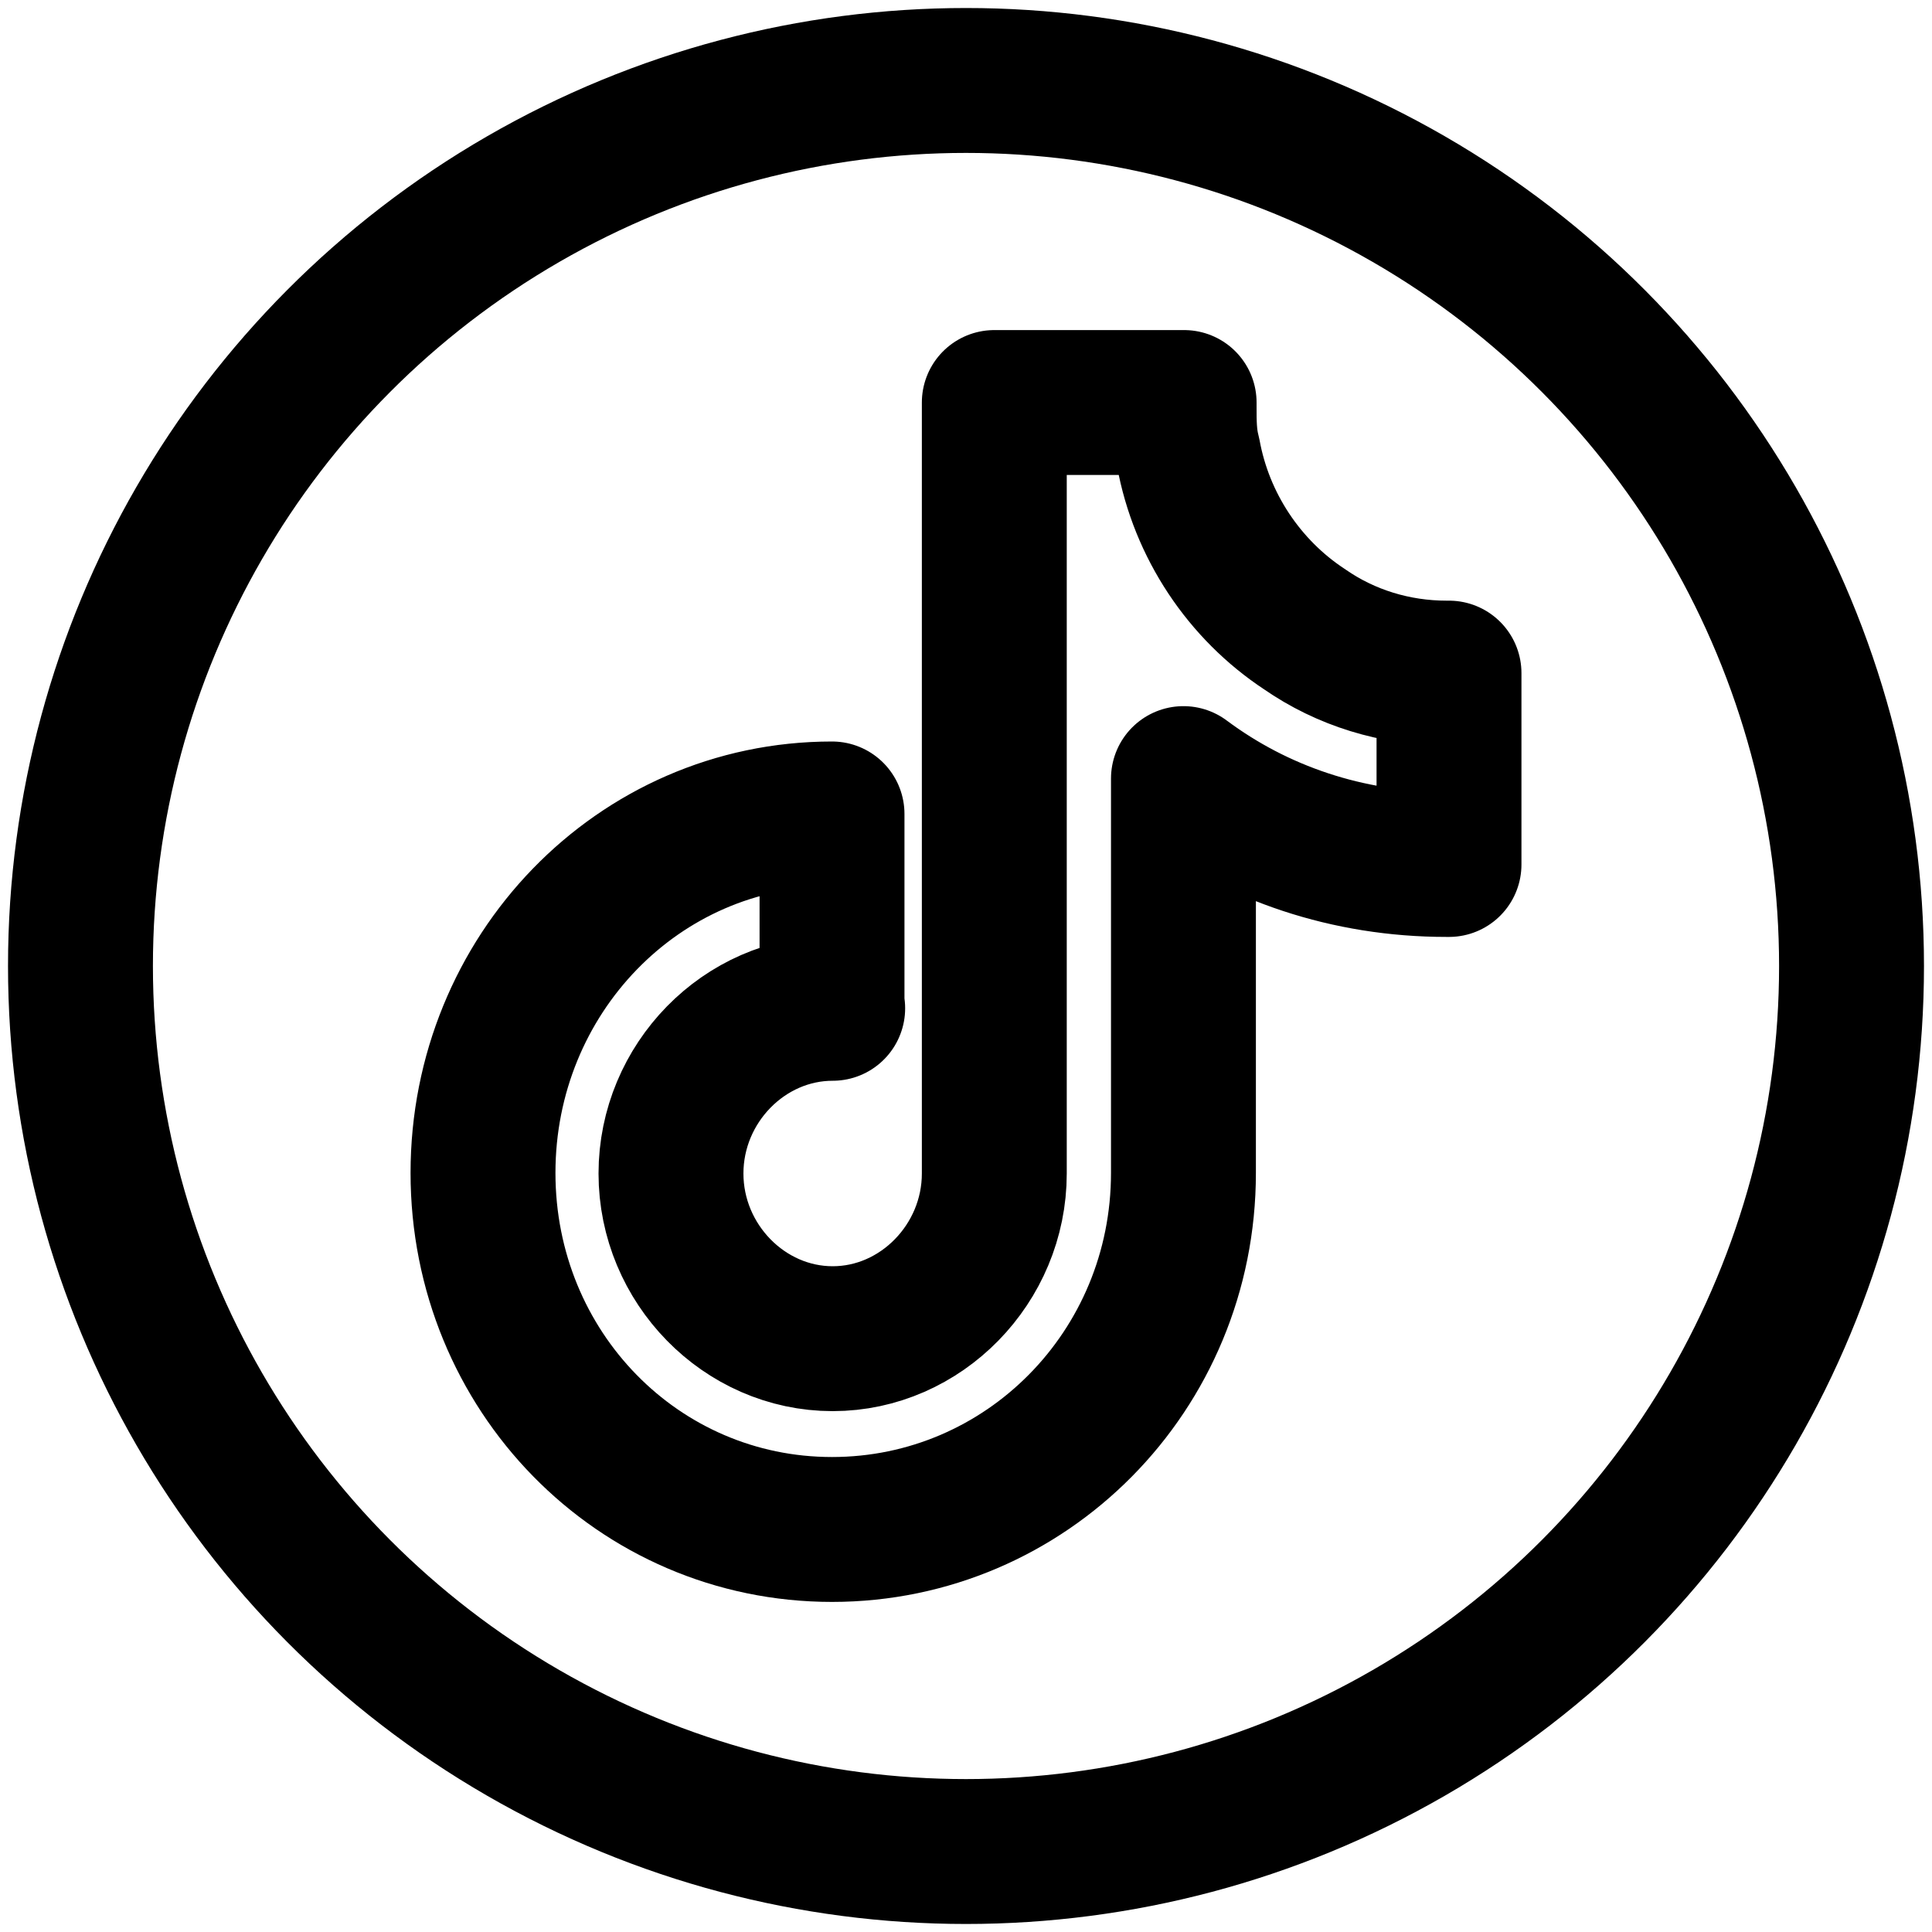
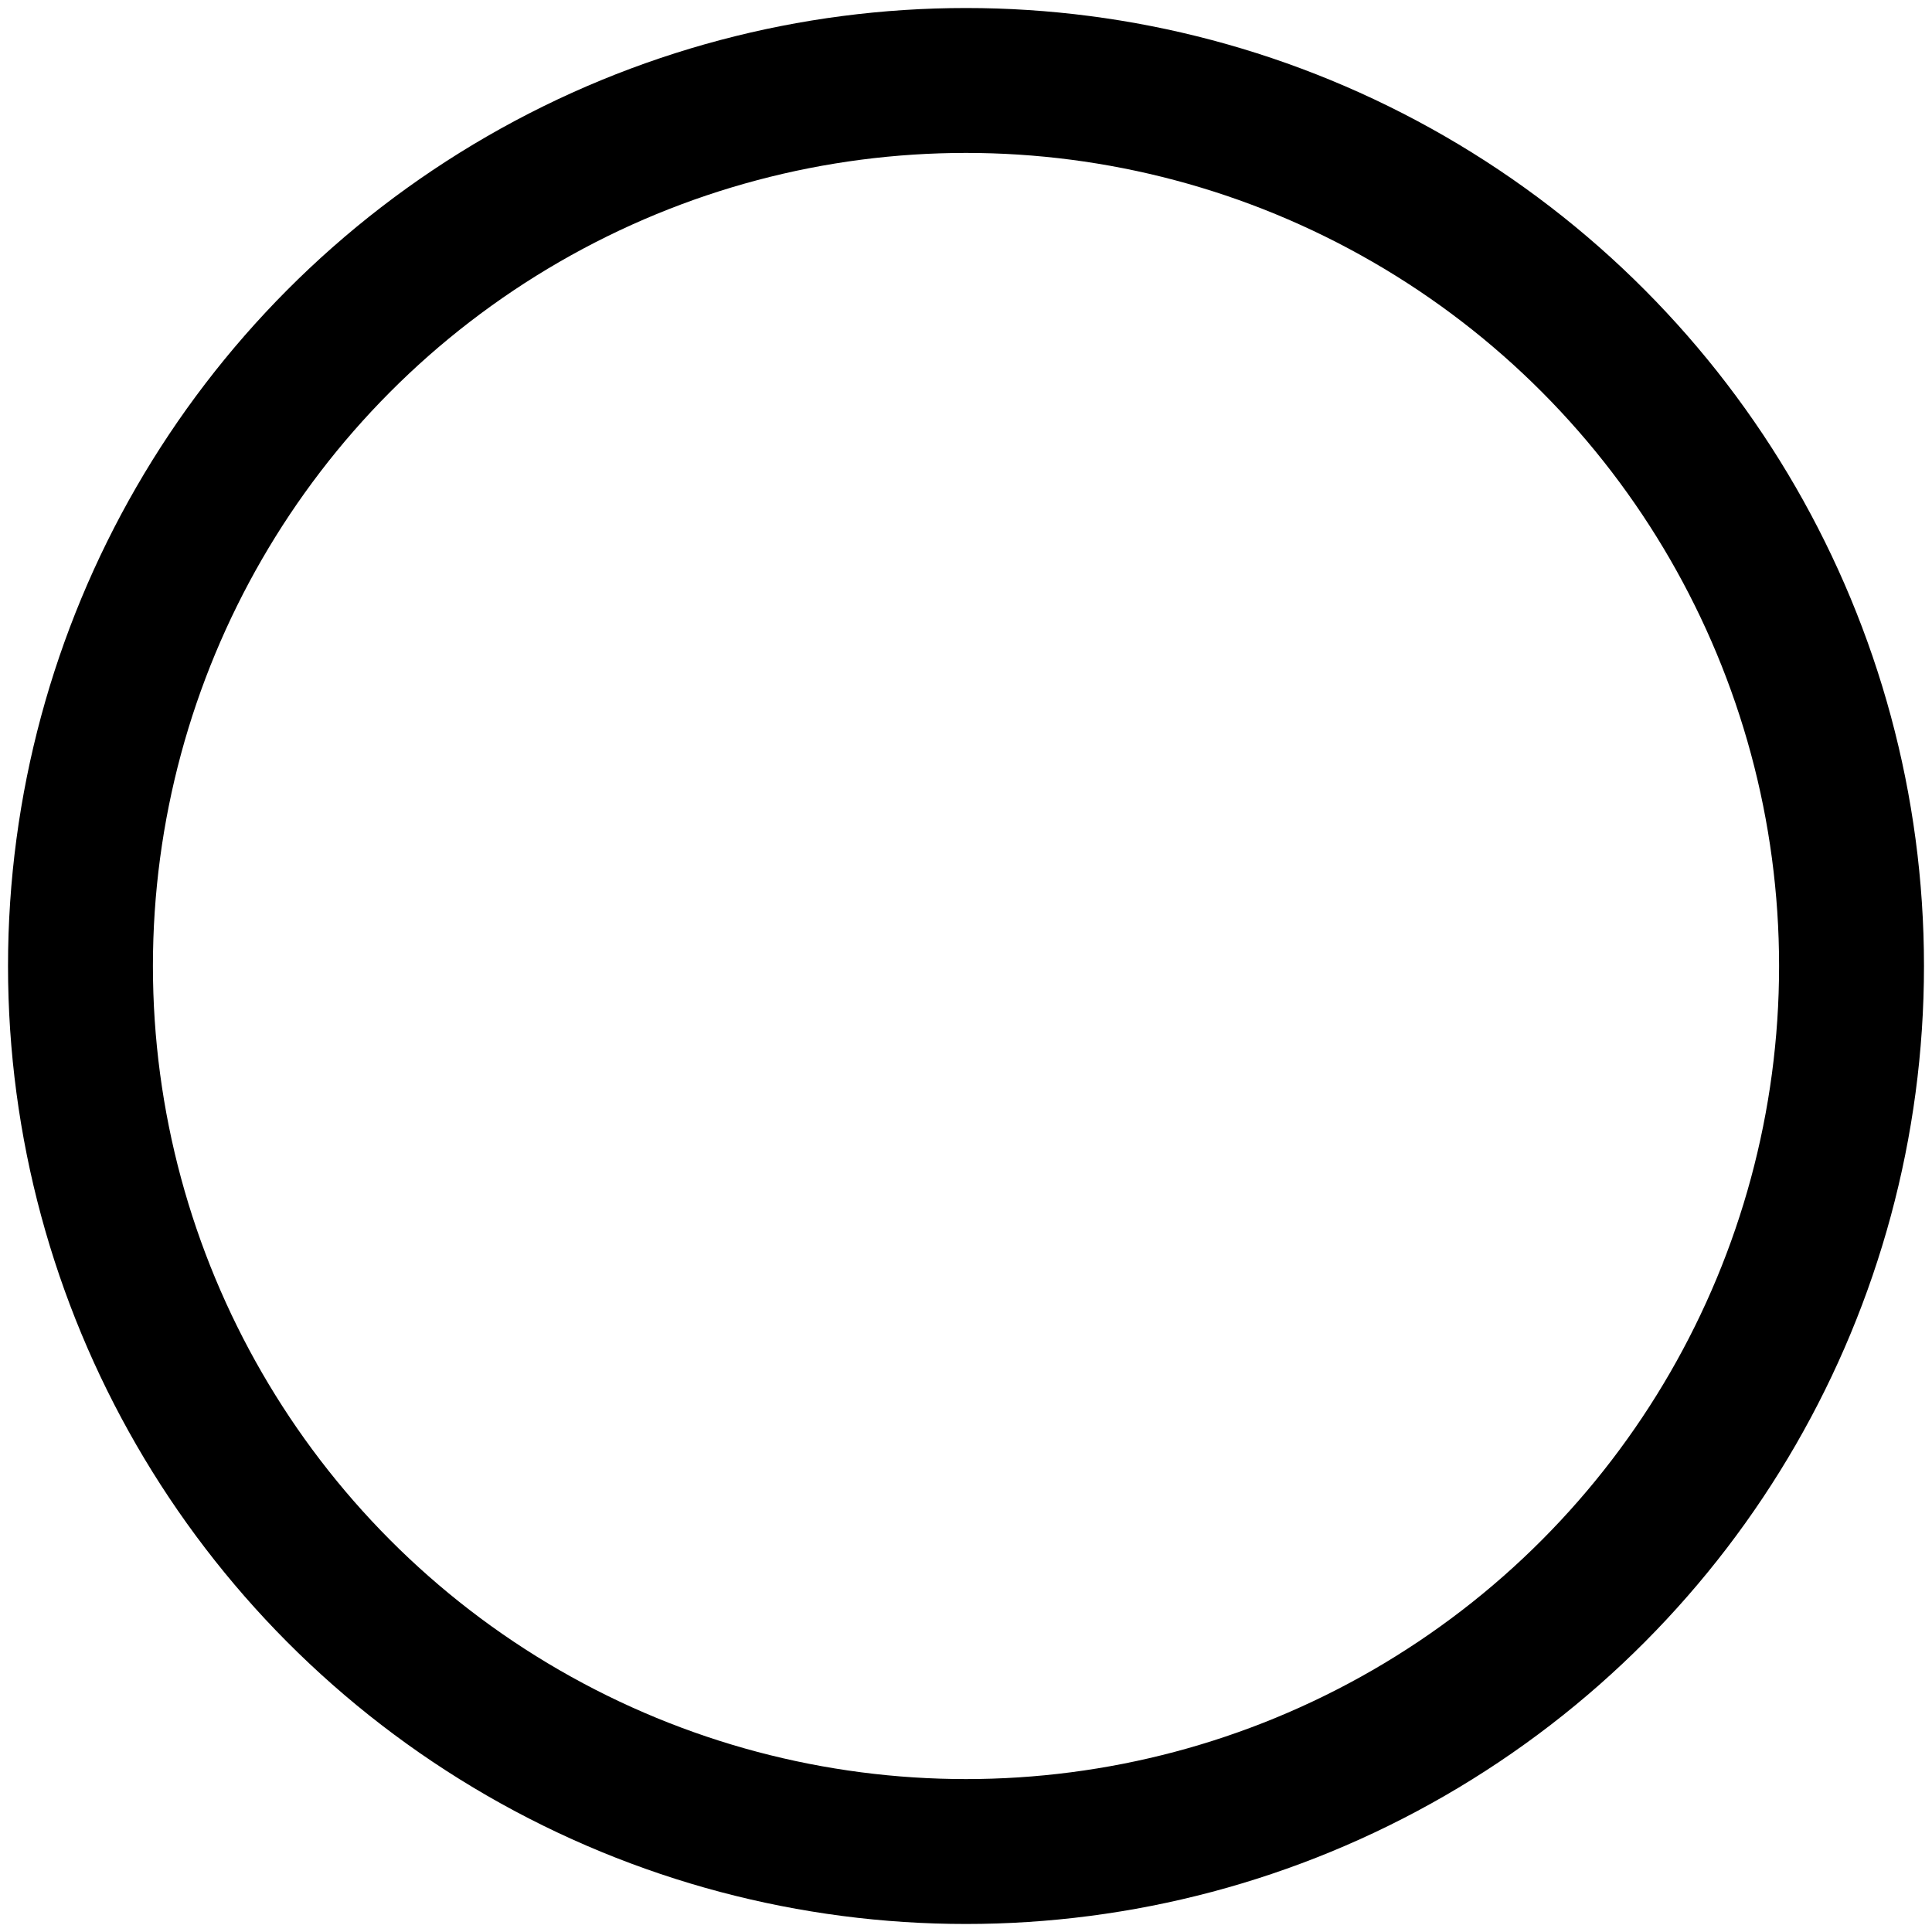
<svg xmlns="http://www.w3.org/2000/svg" width="20" height="20" viewBox="0 0 20 20" fill="none">
  <circle cx="10" cy="10" r="9.167" stroke="black" stroke-width="1.5" stroke-linecap="round" stroke-linejoin="round" />
-   <path d="M8.62 10.438C7.705 10.438 6.946 11.214 6.946 12.148C6.946 13.082 7.705 13.858 8.62 13.858C9.534 13.858 10.293 13.082 10.293 12.148V4.167H12.258C12.258 4.192 12.258 4.192 12.258 4.211C12.258 4.368 12.258 4.532 12.301 4.69C12.437 5.441 12.881 6.104 13.505 6.514C13.931 6.81 14.444 6.968 14.975 6.968C14.975 6.968 14.975 6.968 15 6.968V8.949H14.975C13.95 8.949 13.011 8.627 12.251 8.06V12.142C12.251 14.193 10.621 15.833 8.613 15.833C6.606 15.833 5 14.193 5 12.142C5 10.091 6.606 8.426 8.613 8.426V10.438H8.62Z" stroke="black" stroke-width="1.5" stroke-linecap="round" stroke-linejoin="round" />
</svg>